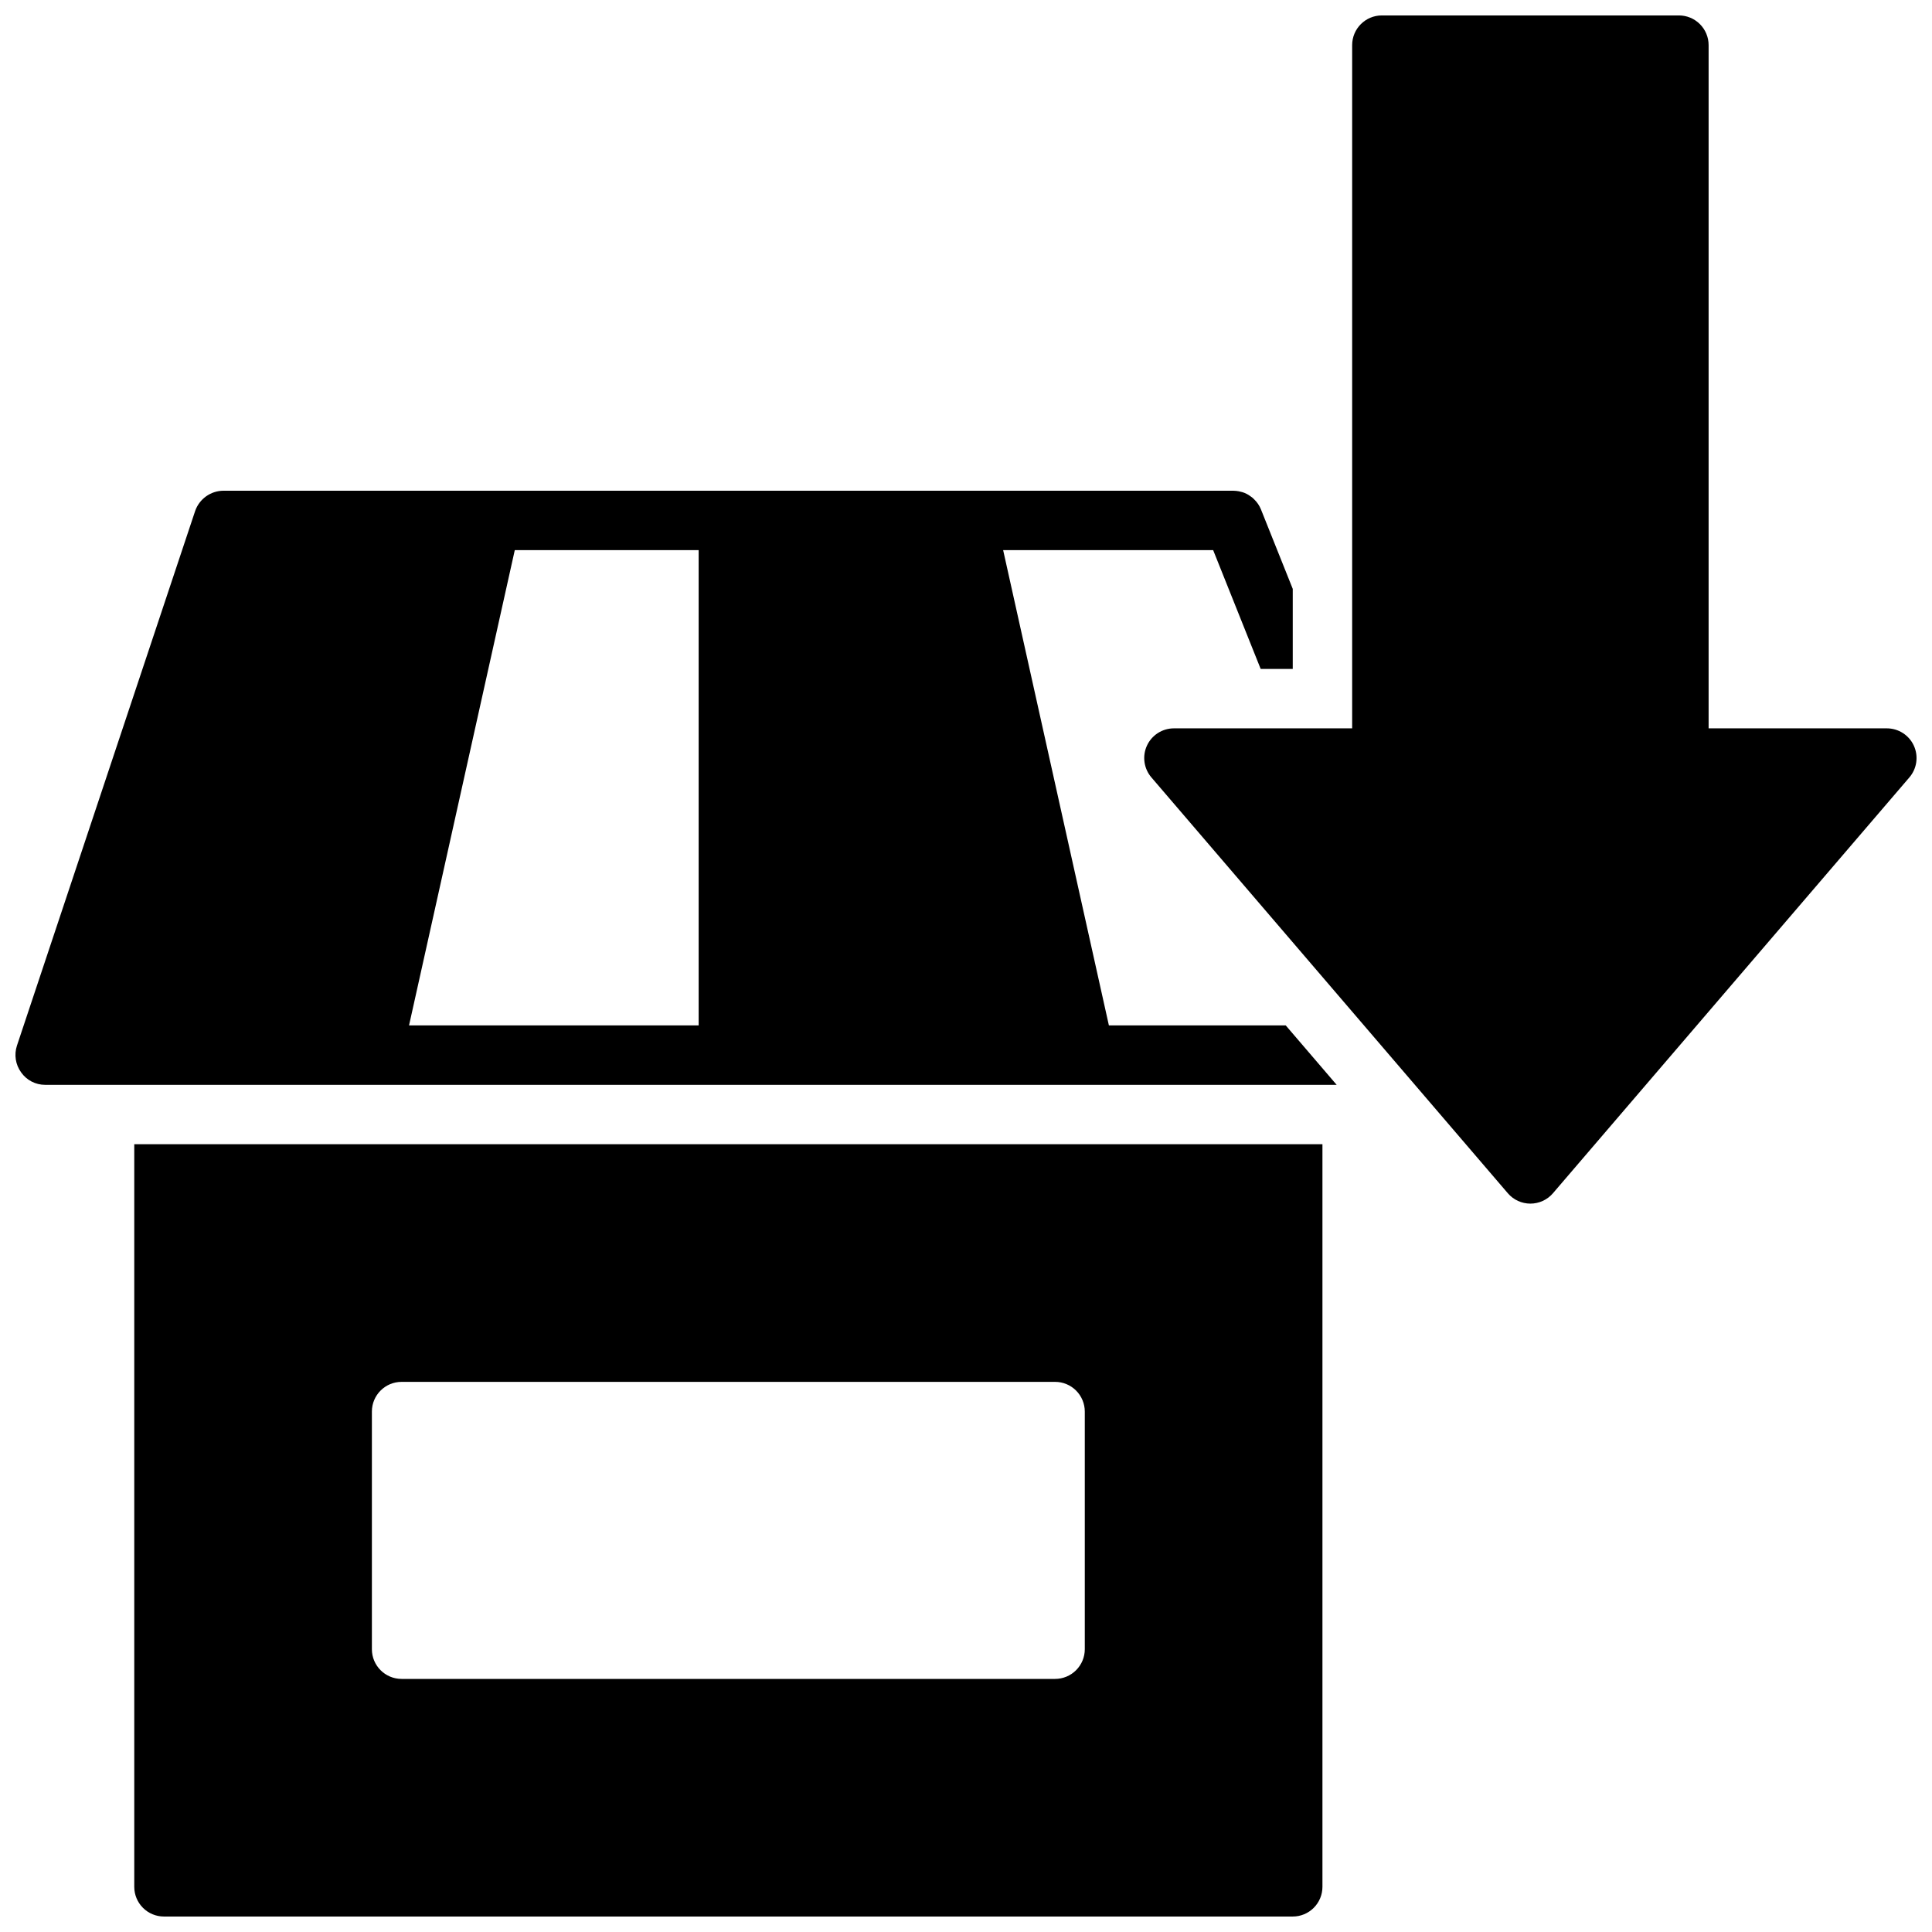
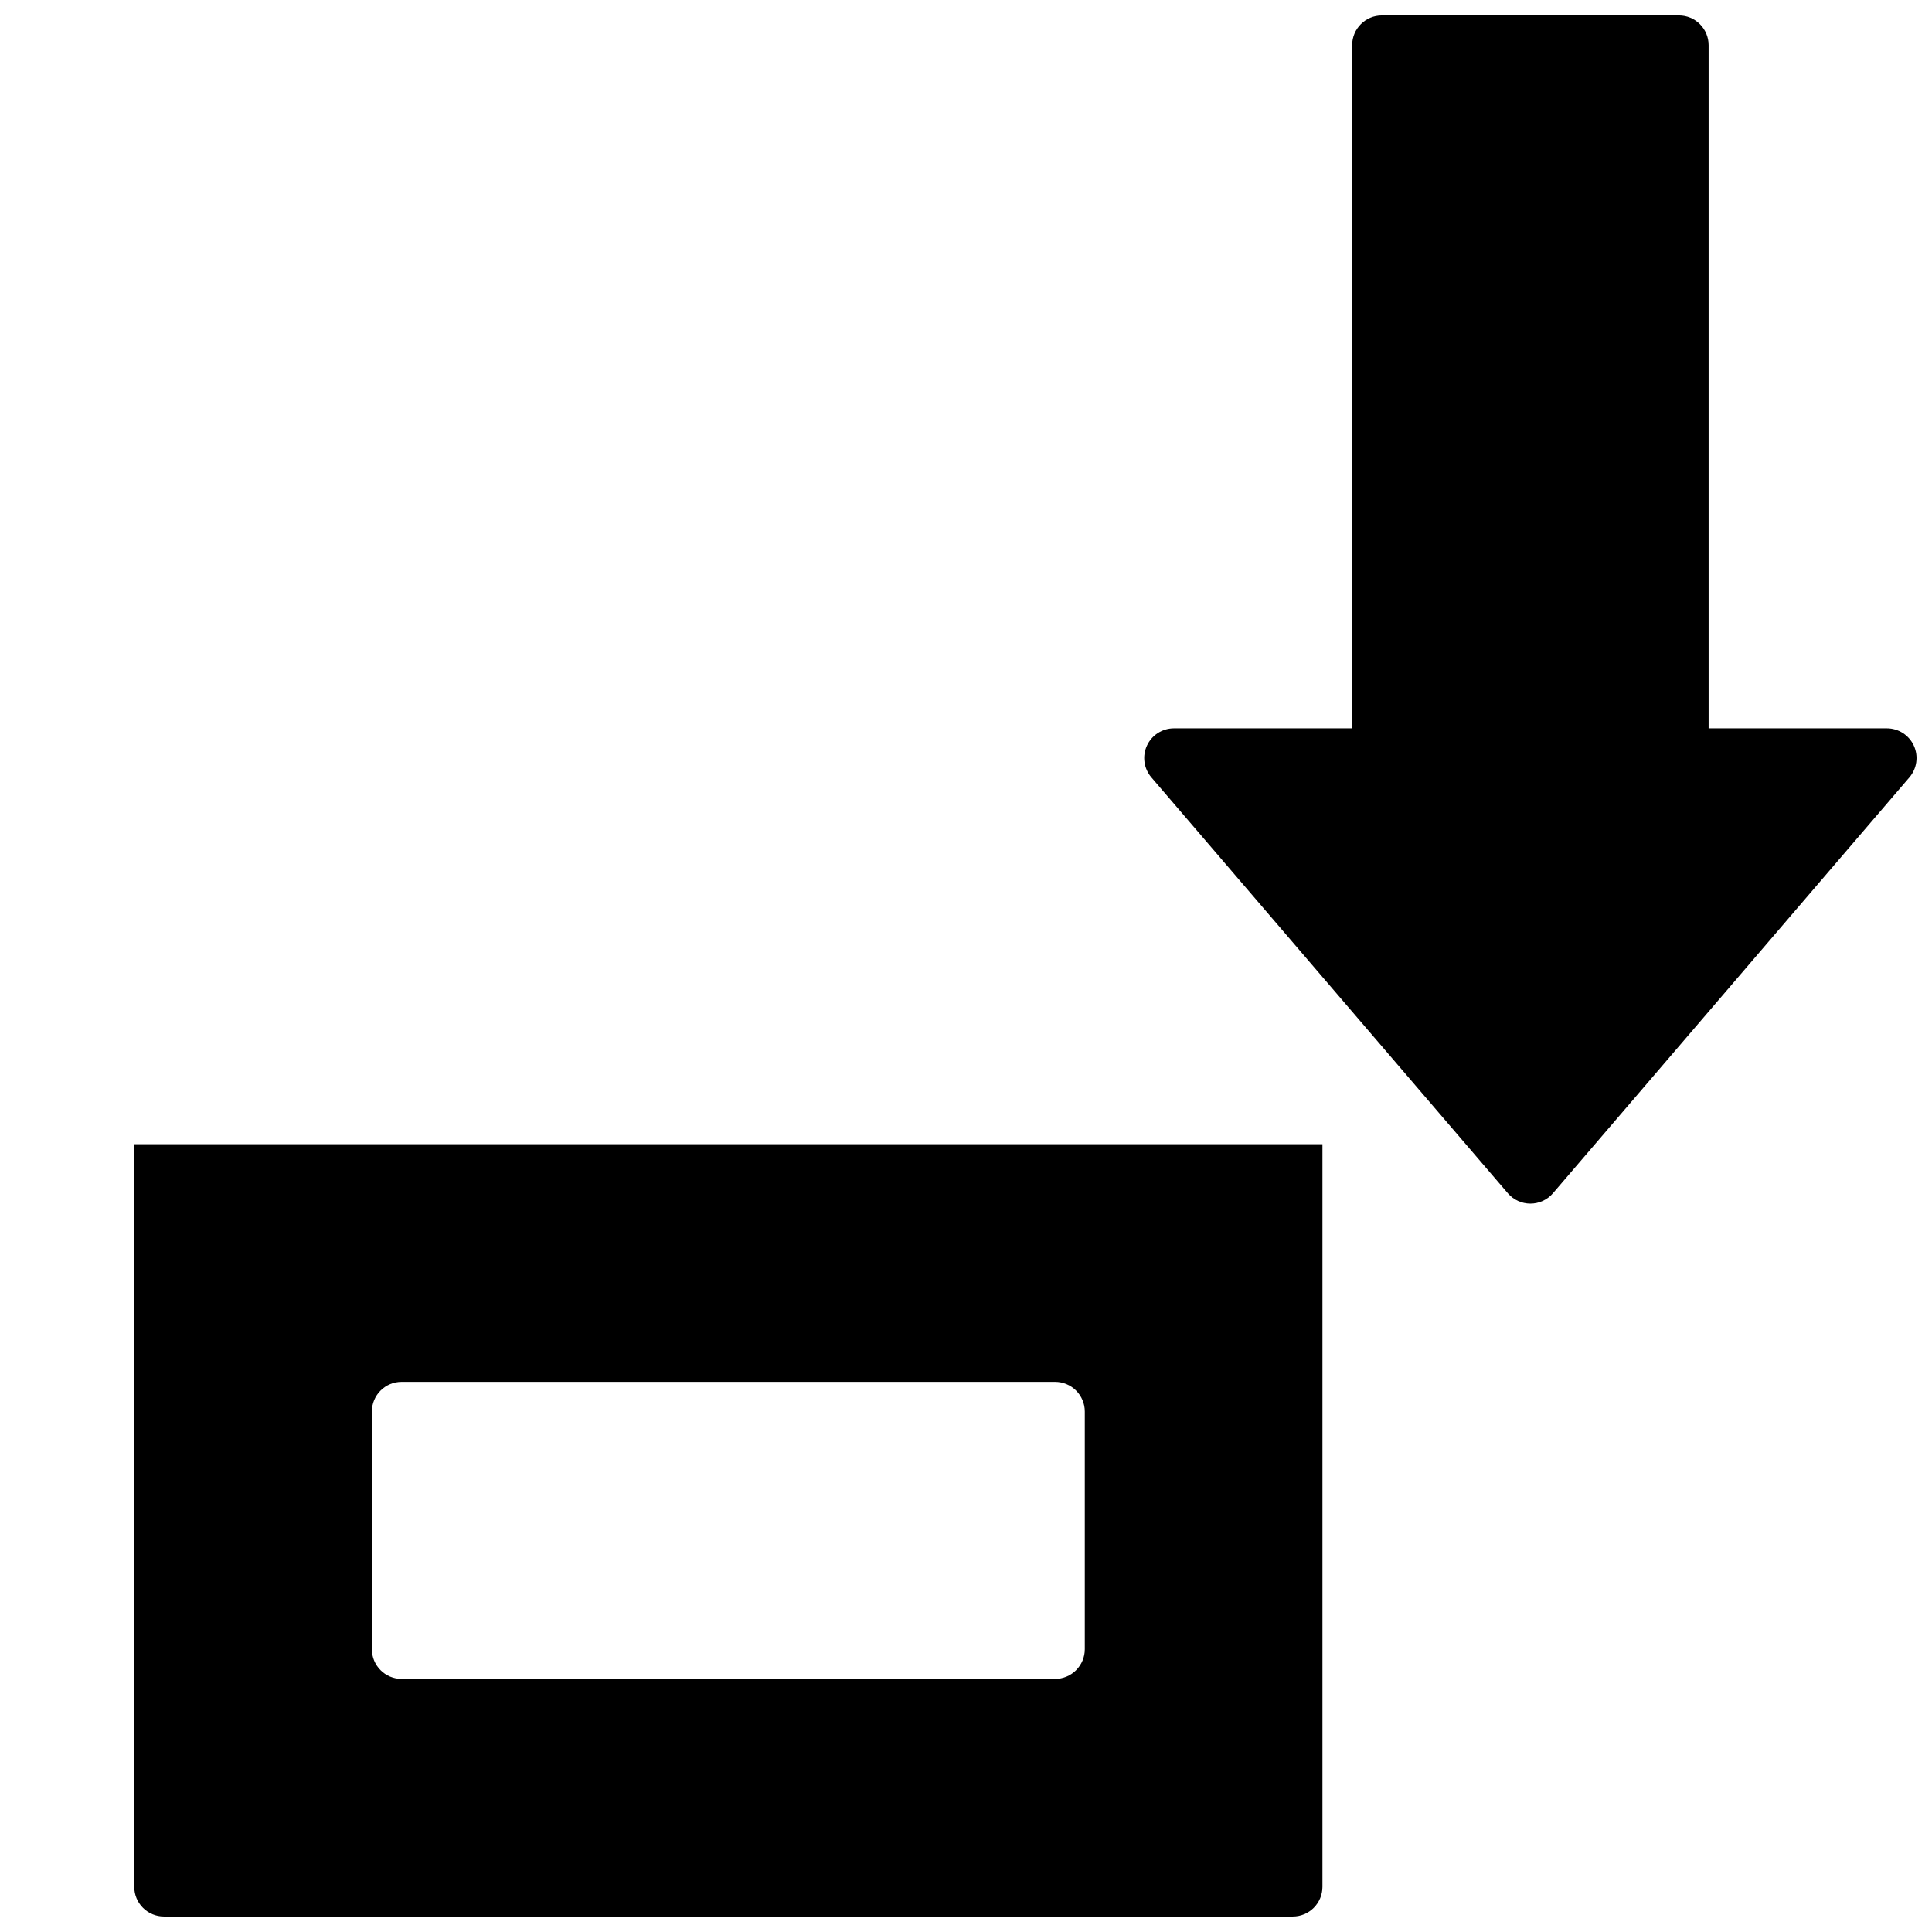
<svg xmlns="http://www.w3.org/2000/svg" width="800px" height="800px" version="1.1" viewBox="144 144 512 512">
  <defs>
    <clipPath id="c">
      <path d="m179 447h316v204.9h-316z" />
    </clipPath>
    <clipPath id="b">
      <path d="m447 148.09h204.9v314.91h-204.9z" />
    </clipPath>
    <clipPath id="a">
-       <path d="m148.09 274h350.91v158h-350.91z" />
-     </clipPath>
+       </clipPath>
  </defs>
  <g>
    <g clip-path="url(#c)">
      <path d="m187.45 651.9h299.14c2.09 0 4.09-0.828 5.566-2.305 1.477-1.477 2.305-3.481 2.305-5.566v-196.8h-314.88v196.8c0 2.086 0.828 4.09 2.305 5.566 1.477 1.477 3.481 2.305 5.566 2.305zm55.105-133.82c0-4.348 3.523-7.871 7.871-7.871h173.18c2.09 0 4.09 0.828 5.566 2.305 1.477 1.477 2.309 3.481 2.309 5.566v62.977c0 2.09-0.832 4.09-2.309 5.566-1.477 1.477-3.477 2.305-5.566 2.305h-173.18c-4.348 0-7.871-3.523-7.871-7.871z" />
    </g>
    <g clip-path="url(#b)">
      <path d="m644.03 337.02h-47.23v-181.06c0-2.086-0.832-4.09-2.309-5.566-1.477-1.477-3.477-2.305-5.566-2.305h-78.719c-4.348 0-7.871 3.523-7.871 7.871v181.06h-47.234c-3.074 0-5.867 1.789-7.152 4.582-1.281 2.793-0.824 6.078 1.18 8.414l94.465 110.21c1.492 1.746 3.676 2.746 5.973 2.746s4.481-1 5.977-2.746l94.465-110.21c2-2.336 2.461-5.621 1.176-8.414s-4.078-4.582-7.152-4.582z" />
    </g>
    <g clip-path="url(#a)">
      <path d="m484.73 415.74h-46.863l-28.023-125.95h55.656l12.594 31.488h8.5v-21.215l-8.266-20.664-0.156-0.395c-0.406-1.008-1.023-1.922-1.812-2.676-0.277-0.305-0.594-0.566-0.941-0.785-0.641-0.492-1.359-0.863-2.129-1.102l-0.945-0.234 0.004-0.004c-0.496-0.09-0.996-0.145-1.496-0.156h-267.65c-3.375 0.023-6.367 2.168-7.481 5.352l-47.23 141.7c-0.793 2.402-0.383 5.039 1.102 7.086 1.453 2.082 3.836 3.316 6.375 3.309h342.26zm-155.58 0h-76.75l28.023-125.95h48.727z" />
    </g>
  </g>
</svg>